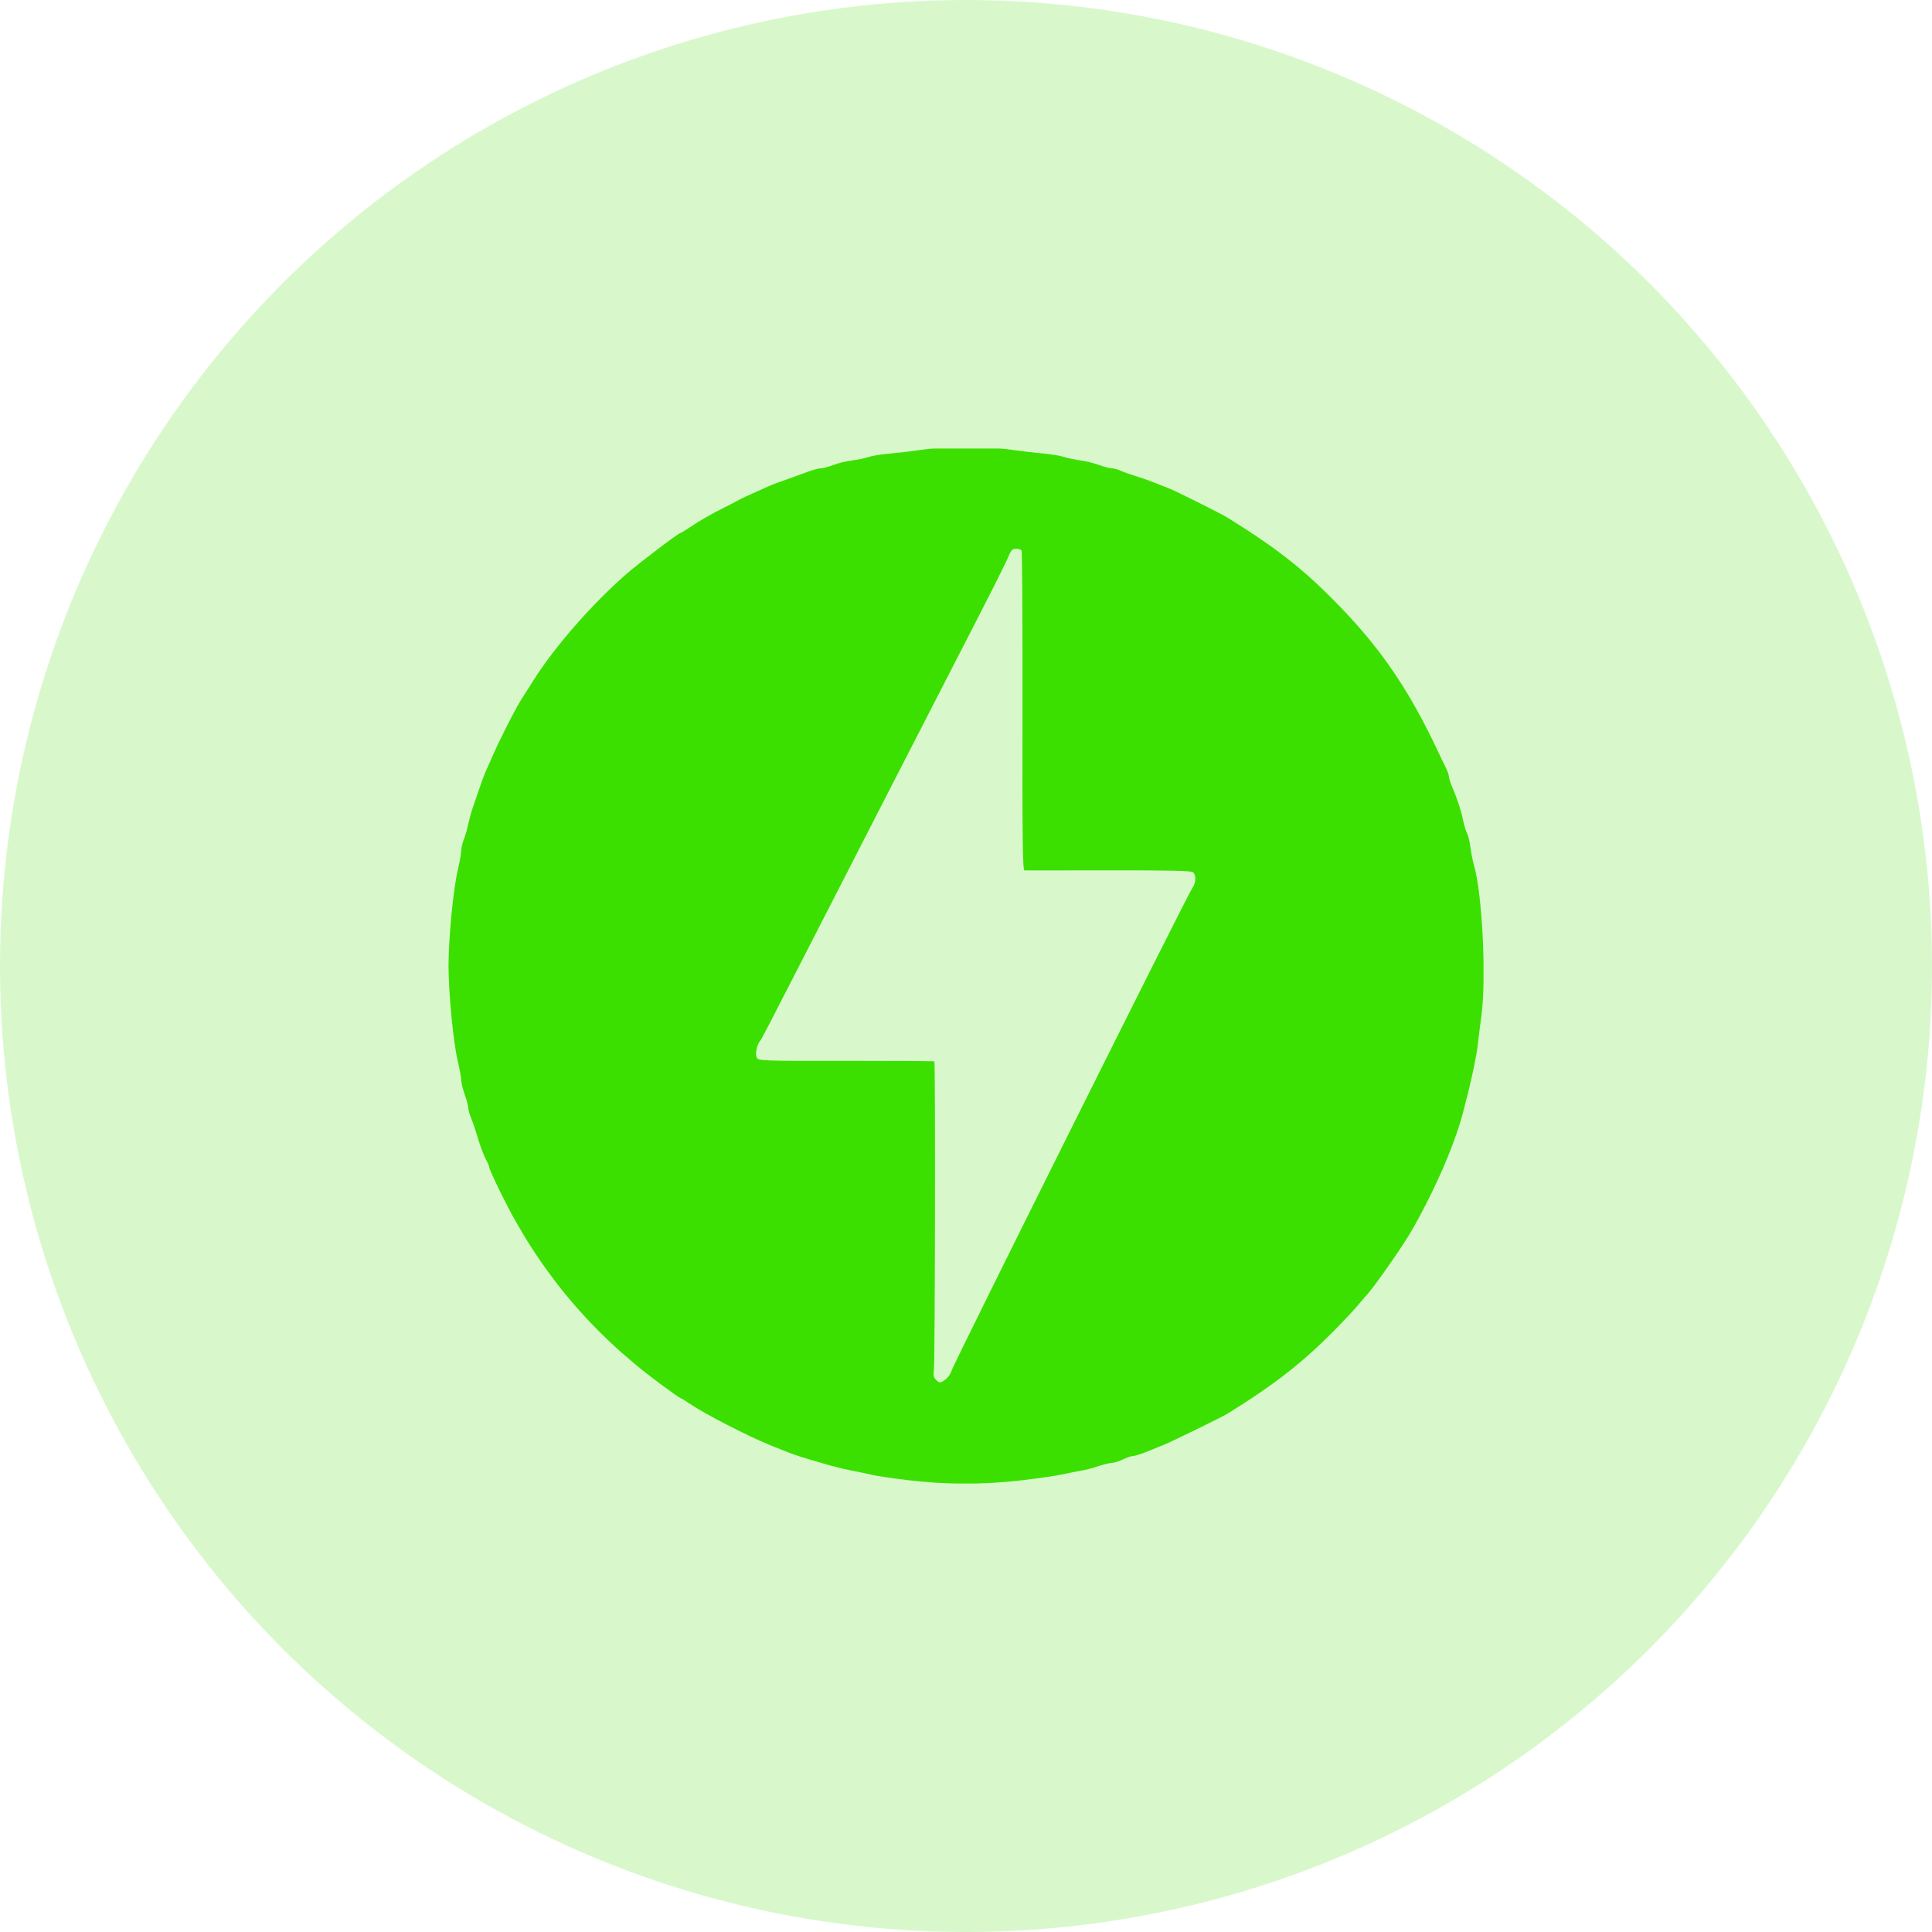
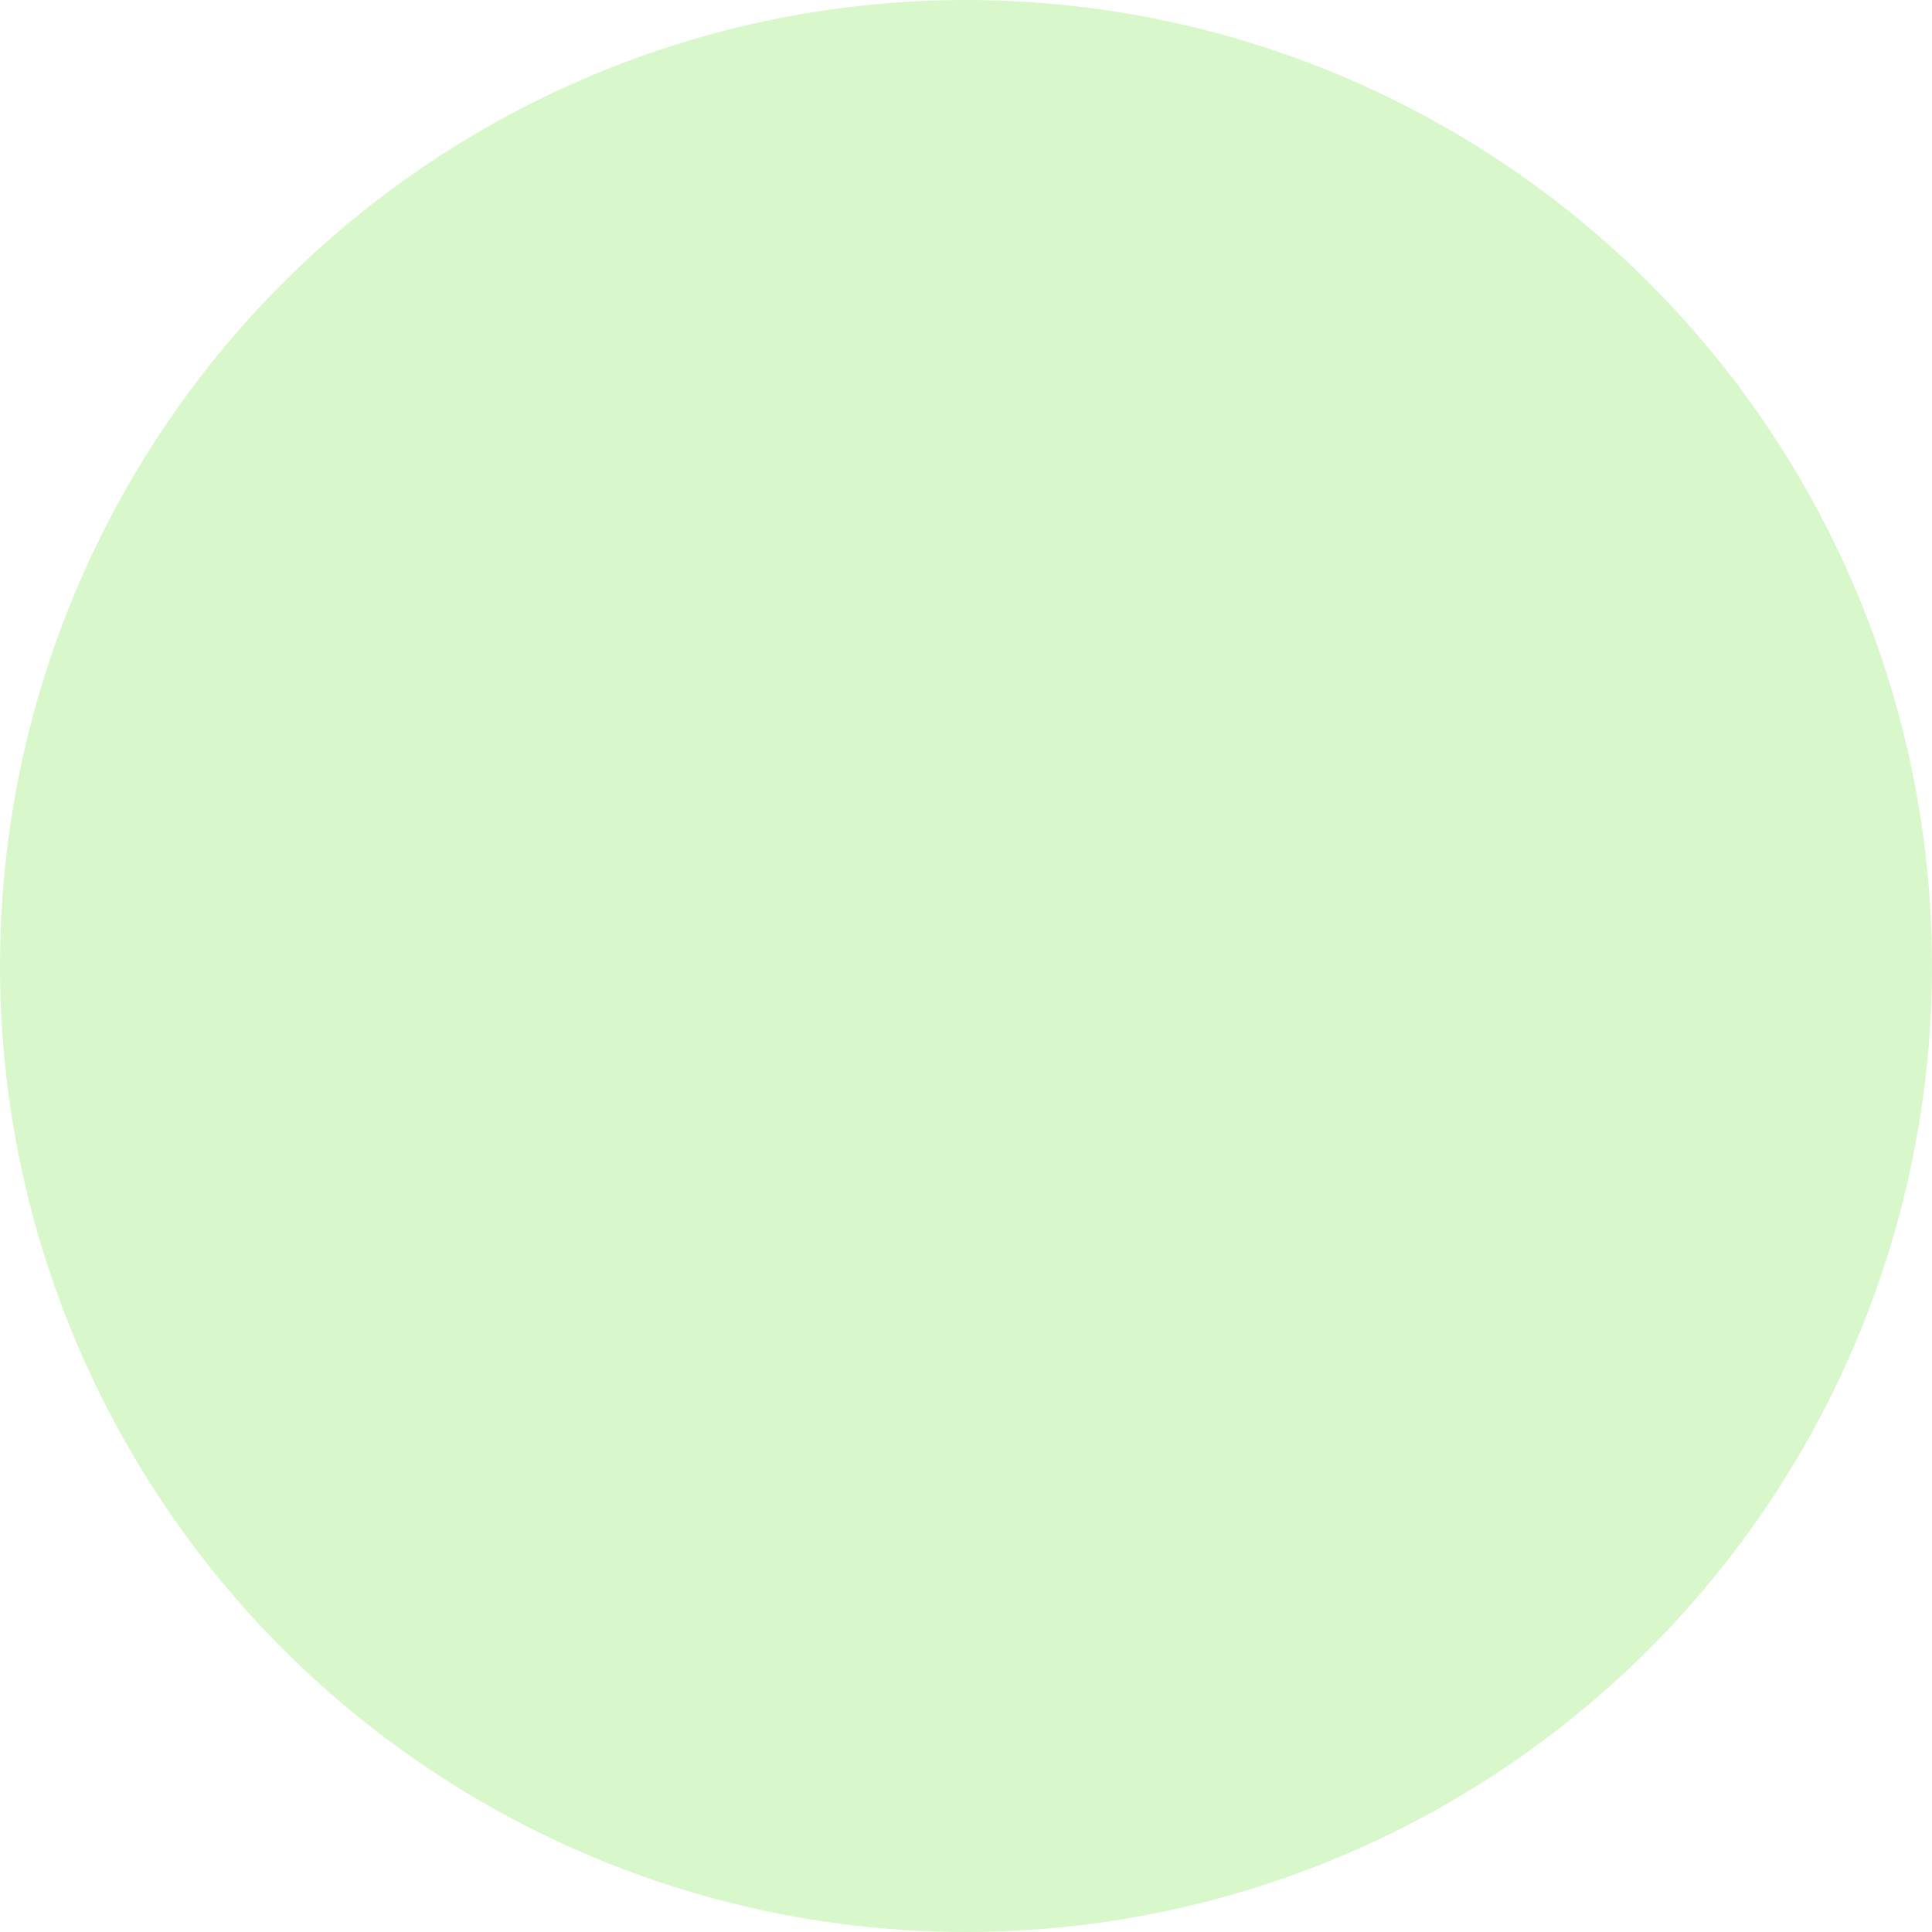
<svg xmlns="http://www.w3.org/2000/svg" width="46" height="46" viewBox="0 0 46 46" fill="none">
  <circle cx="23" cy="23" r="23" fill="#3CE000" fill-opacity="0.2" />
  <g clip-path="url(#clip0_297_703)">
-     <path d="M21.616 35.242C21.25 35.198 20.866 35.142 20.763 35.116C20.611 35.08 20.459 35.048 20.305 35.02C20.131 34.986 19.957 34.945 19.785 34.898C18.987 34.669 18.93 34.651 18.328 34.405C17.775 34.179 16.755 33.652 16.406 33.412C16.311 33.346 16.221 33.292 16.208 33.292C16.194 33.292 15.971 33.135 15.711 32.943C14.061 31.722 12.823 30.24 11.928 28.414C11.774 28.1 11.648 27.822 11.648 27.796C11.648 27.77 11.62 27.699 11.586 27.639C11.516 27.514 11.417 27.244 11.337 26.966C11.302 26.848 11.262 26.732 11.216 26.617C11.179 26.529 11.149 26.421 11.149 26.377C11.149 26.334 11.111 26.192 11.065 26.061C11.019 25.931 10.982 25.777 10.982 25.72C10.982 25.663 10.946 25.466 10.902 25.282C10.794 24.827 10.679 23.651 10.679 22.991C10.679 22.332 10.794 21.155 10.902 20.701C10.946 20.517 10.982 20.316 10.982 20.254C10.982 20.193 11.01 20.072 11.044 19.985C11.079 19.899 11.123 19.744 11.143 19.641C11.165 19.538 11.213 19.36 11.252 19.245L11.365 18.913C11.449 18.664 11.526 18.453 11.563 18.371C11.584 18.325 11.667 18.138 11.747 17.955C11.877 17.66 12.156 17.102 12.319 16.811C12.379 16.704 12.402 16.669 12.723 16.165C13.233 15.367 14.105 14.373 14.916 13.665C15.202 13.415 16.157 12.69 16.2 12.69C16.212 12.69 16.302 12.636 16.401 12.57C16.66 12.396 16.915 12.249 17.246 12.083C17.365 12.024 17.483 11.963 17.6 11.899C17.654 11.868 17.757 11.82 18.286 11.583C18.403 11.531 18.528 11.484 18.89 11.358C18.97 11.33 19.13 11.271 19.244 11.228C19.359 11.185 19.495 11.15 19.545 11.15C19.595 11.15 19.726 11.115 19.835 11.073C19.945 11.03 20.145 10.981 20.279 10.964C20.413 10.948 20.591 10.911 20.675 10.882C20.758 10.853 20.985 10.816 21.179 10.8C21.433 10.777 21.686 10.747 21.938 10.71C22.456 10.634 23.581 10.634 24.093 10.71C24.335 10.745 24.577 10.773 24.821 10.796C25.004 10.811 25.238 10.849 25.341 10.881C25.444 10.912 25.622 10.95 25.737 10.964C25.851 10.979 26.044 11.027 26.165 11.07C26.286 11.115 26.423 11.15 26.471 11.15C26.518 11.15 26.616 11.176 26.687 11.21C26.759 11.242 26.912 11.296 27.027 11.33C27.142 11.364 27.338 11.433 27.464 11.483C27.59 11.534 27.758 11.6 27.839 11.63C27.987 11.686 29.082 12.234 29.231 12.327C30.441 13.081 31.063 13.574 31.899 14.438C32.907 15.48 33.577 16.473 34.258 17.934C34.306 18.037 34.38 18.19 34.422 18.273C34.463 18.356 34.498 18.454 34.498 18.49C34.498 18.527 34.533 18.637 34.575 18.734C34.691 19.001 34.791 19.304 34.837 19.535C34.86 19.649 34.903 19.79 34.933 19.847C34.962 19.905 34.996 20.052 35.01 20.172C35.024 20.293 35.063 20.49 35.097 20.609C35.294 21.289 35.391 23.292 35.273 24.178C35.237 24.441 35.197 24.759 35.184 24.885C35.161 25.1 35.048 25.655 34.951 26.029L34.85 26.425C34.662 27.187 34.196 28.272 33.626 29.276C33.401 29.674 32.644 30.752 32.501 30.878C32.489 30.89 32.425 30.965 32.36 31.044C32.295 31.125 32.088 31.35 31.9 31.544C31.072 32.399 30.404 32.928 29.231 33.656C29.092 33.742 27.913 34.318 27.693 34.408C27.578 34.453 27.387 34.531 27.269 34.579C27.151 34.627 27.019 34.666 26.977 34.667C26.936 34.668 26.827 34.705 26.735 34.749C26.644 34.793 26.527 34.83 26.475 34.831C26.424 34.832 26.274 34.868 26.143 34.911C26.011 34.956 25.828 35.003 25.736 35.017C25.645 35.032 25.449 35.071 25.3 35.104C25.151 35.137 24.701 35.202 24.301 35.248C23.409 35.352 22.508 35.35 21.616 35.242ZM22.522 32.835C22.579 32.79 22.639 32.7 22.655 32.637C22.689 32.498 28.283 21.284 28.388 21.144C28.477 21.025 28.485 20.835 28.404 20.768C28.361 20.732 27.826 20.721 26.396 20.723C25.324 20.725 24.422 20.726 24.393 20.725C24.349 20.724 24.34 20.007 24.345 16.938C24.348 14.855 24.338 13.132 24.323 13.109C24.308 13.084 24.249 13.065 24.192 13.065C24.111 13.065 24.074 13.1 24.024 13.22C23.931 13.445 23.673 13.956 22.417 16.394C22.156 16.9 21.896 17.407 21.637 17.913C21.414 18.349 21.063 19.032 20.857 19.432C20.305 20.507 19.753 21.582 19.202 22.659C18.252 24.514 18.137 24.735 18.097 24.784C18.018 24.879 17.975 25.1 18.019 25.182C18.06 25.258 18.14 25.261 20.145 25.258C21.291 25.257 22.237 25.263 22.247 25.272C22.273 25.299 22.263 32.455 22.236 32.625C22.218 32.737 22.23 32.797 22.281 32.848C22.37 32.937 22.394 32.936 22.522 32.835Z" fill="#3CE000" />
-   </g>
+     </g>
  <defs>
    <clipPath id="clip0_297_703">
-       <rect width="24.643" height="24.643" fill="white" transform="translate(10.679 10.679)" />
-     </clipPath>
+       </clipPath>
  </defs>
</svg>